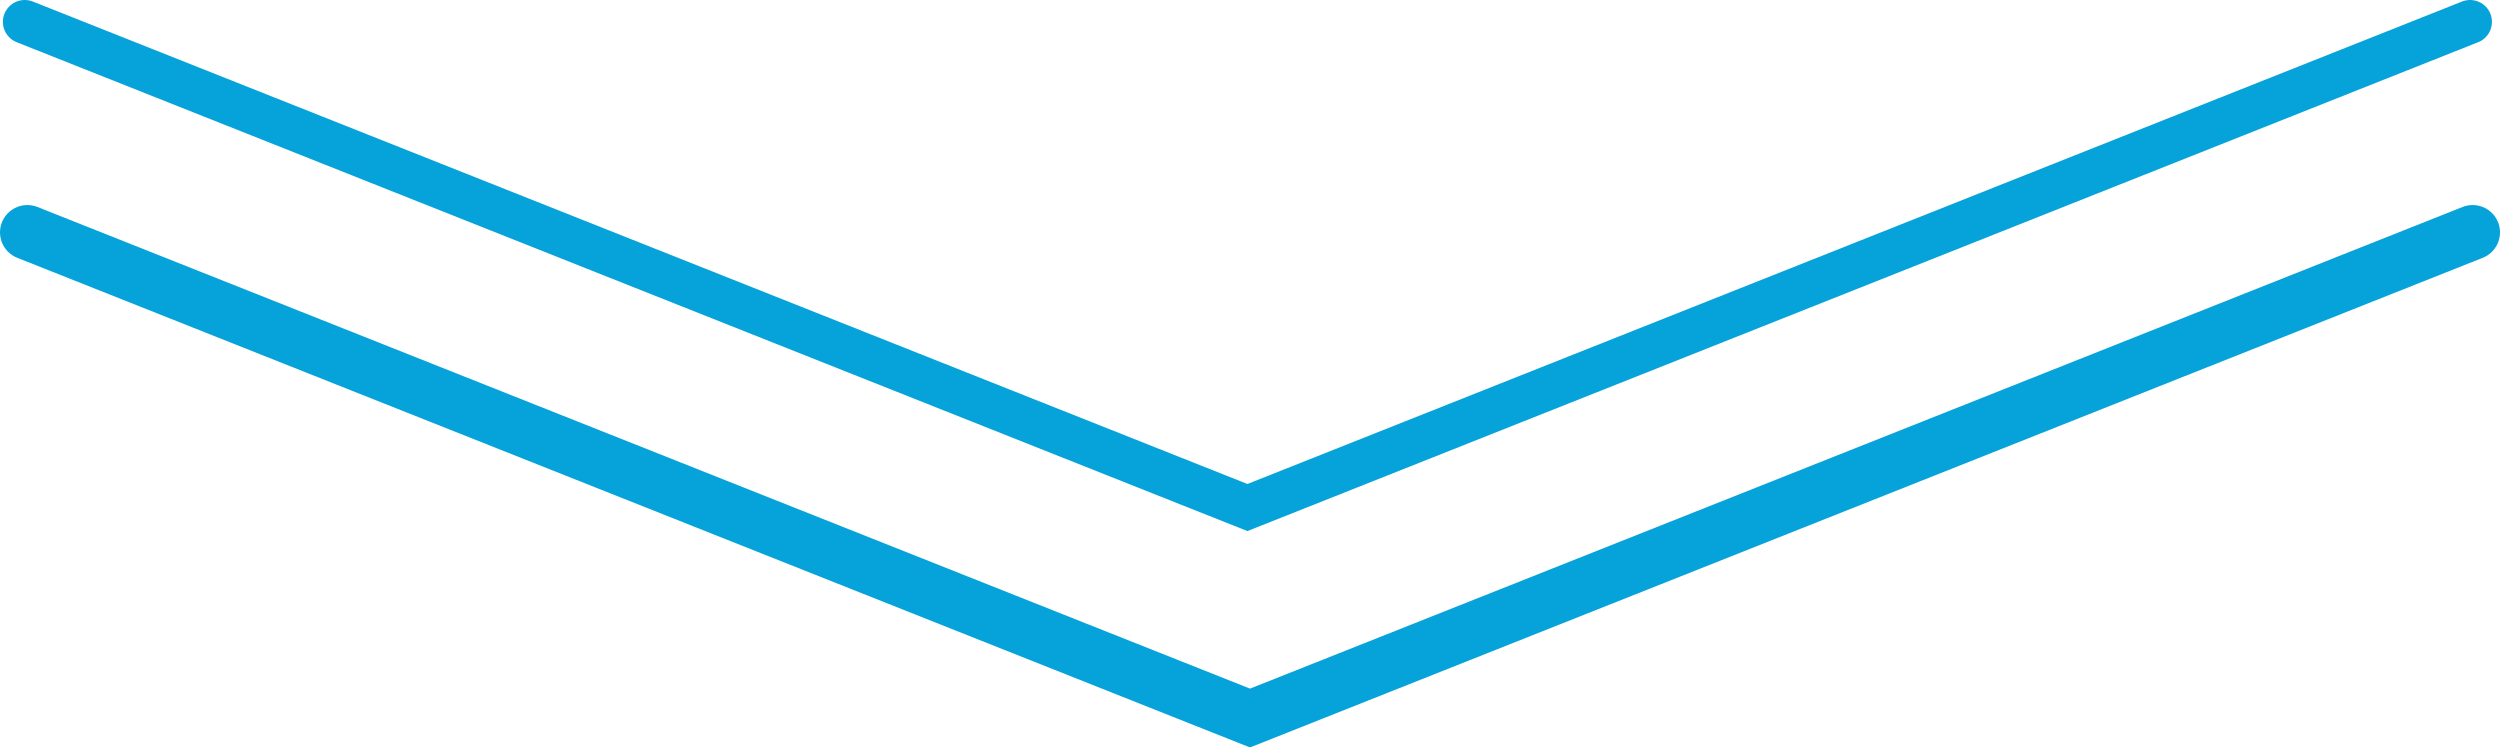
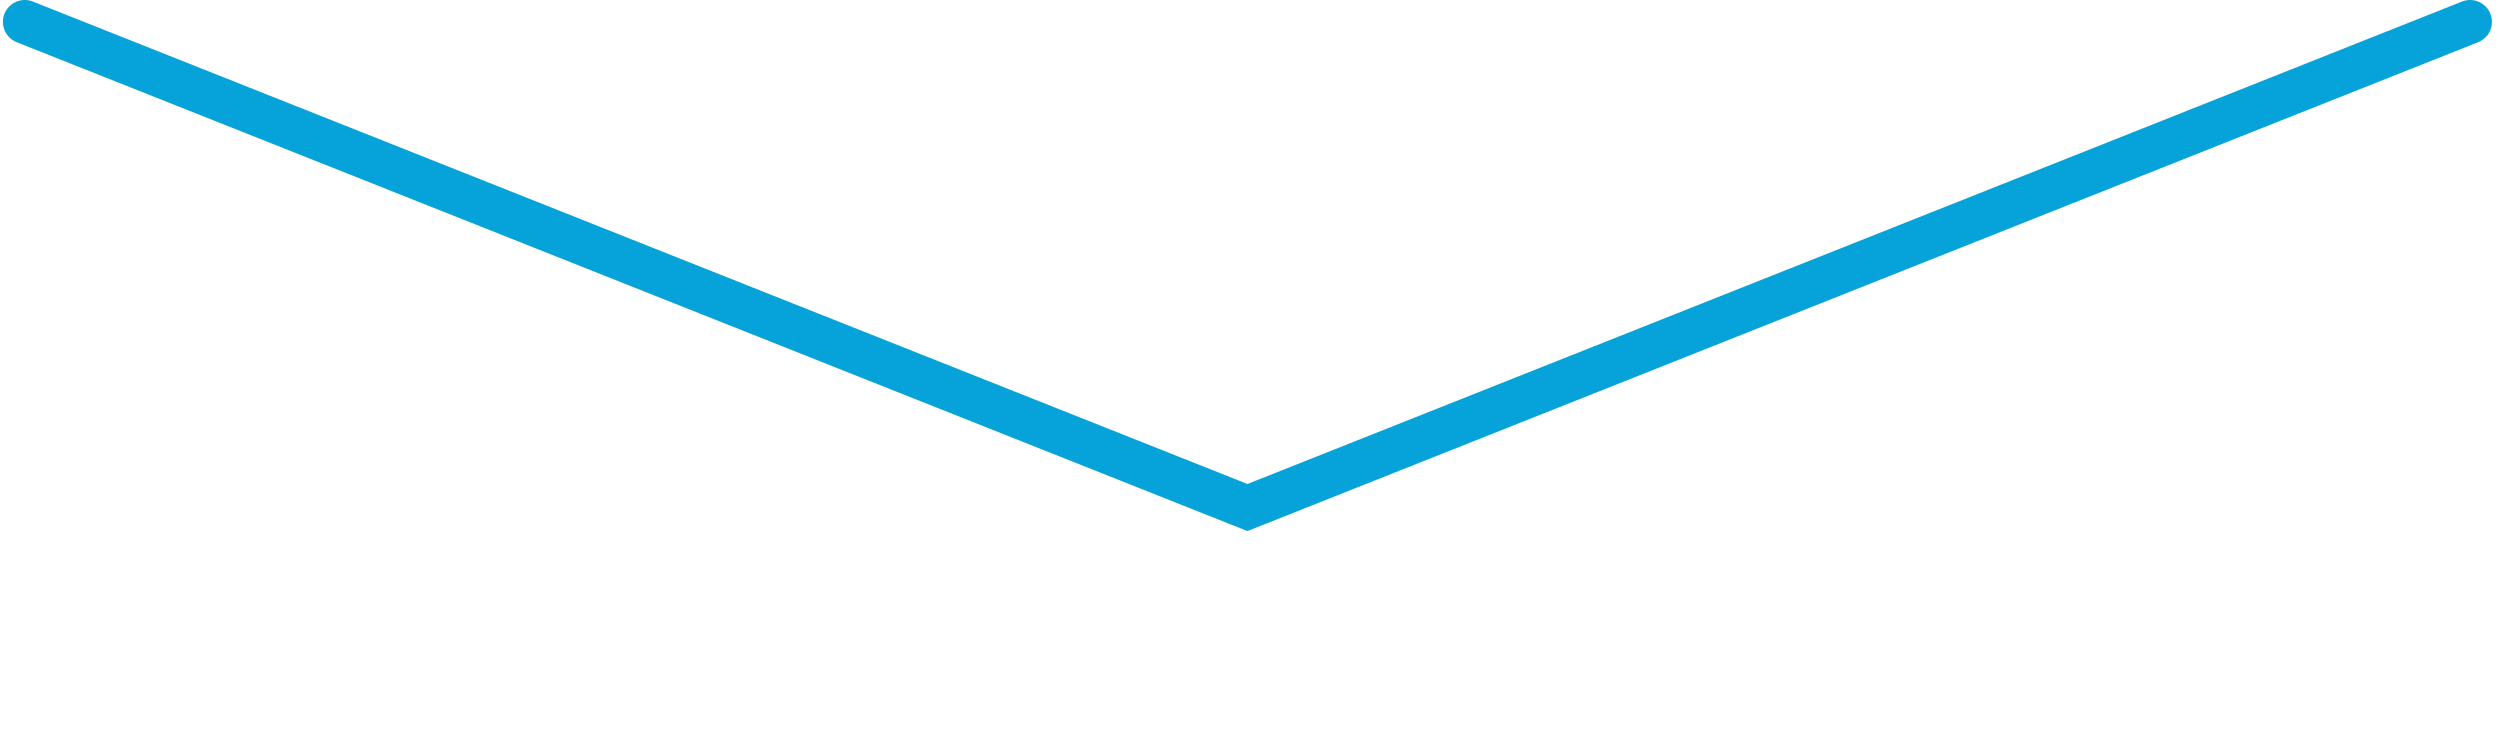
<svg xmlns="http://www.w3.org/2000/svg" id="uuid-2e75638e-1da2-4988-bbaa-7ab0890b23d3" data-name="Layer 1" viewBox="0 0 228.606 68.349">
-   <polyline points="226.106 21.25 114.303 65.659 2.5 21.25" style="fill: none; stroke: #06a3da; stroke-linecap: round; stroke-miterlimit: 10; stroke-width: 5px;" />
  <polyline points="225.87 2 114.067 46.409 2.264 2" style="fill: none; stroke: #06a3da; stroke-linecap: round; stroke-miterlimit: 10; stroke-width: 4px;" />
</svg>